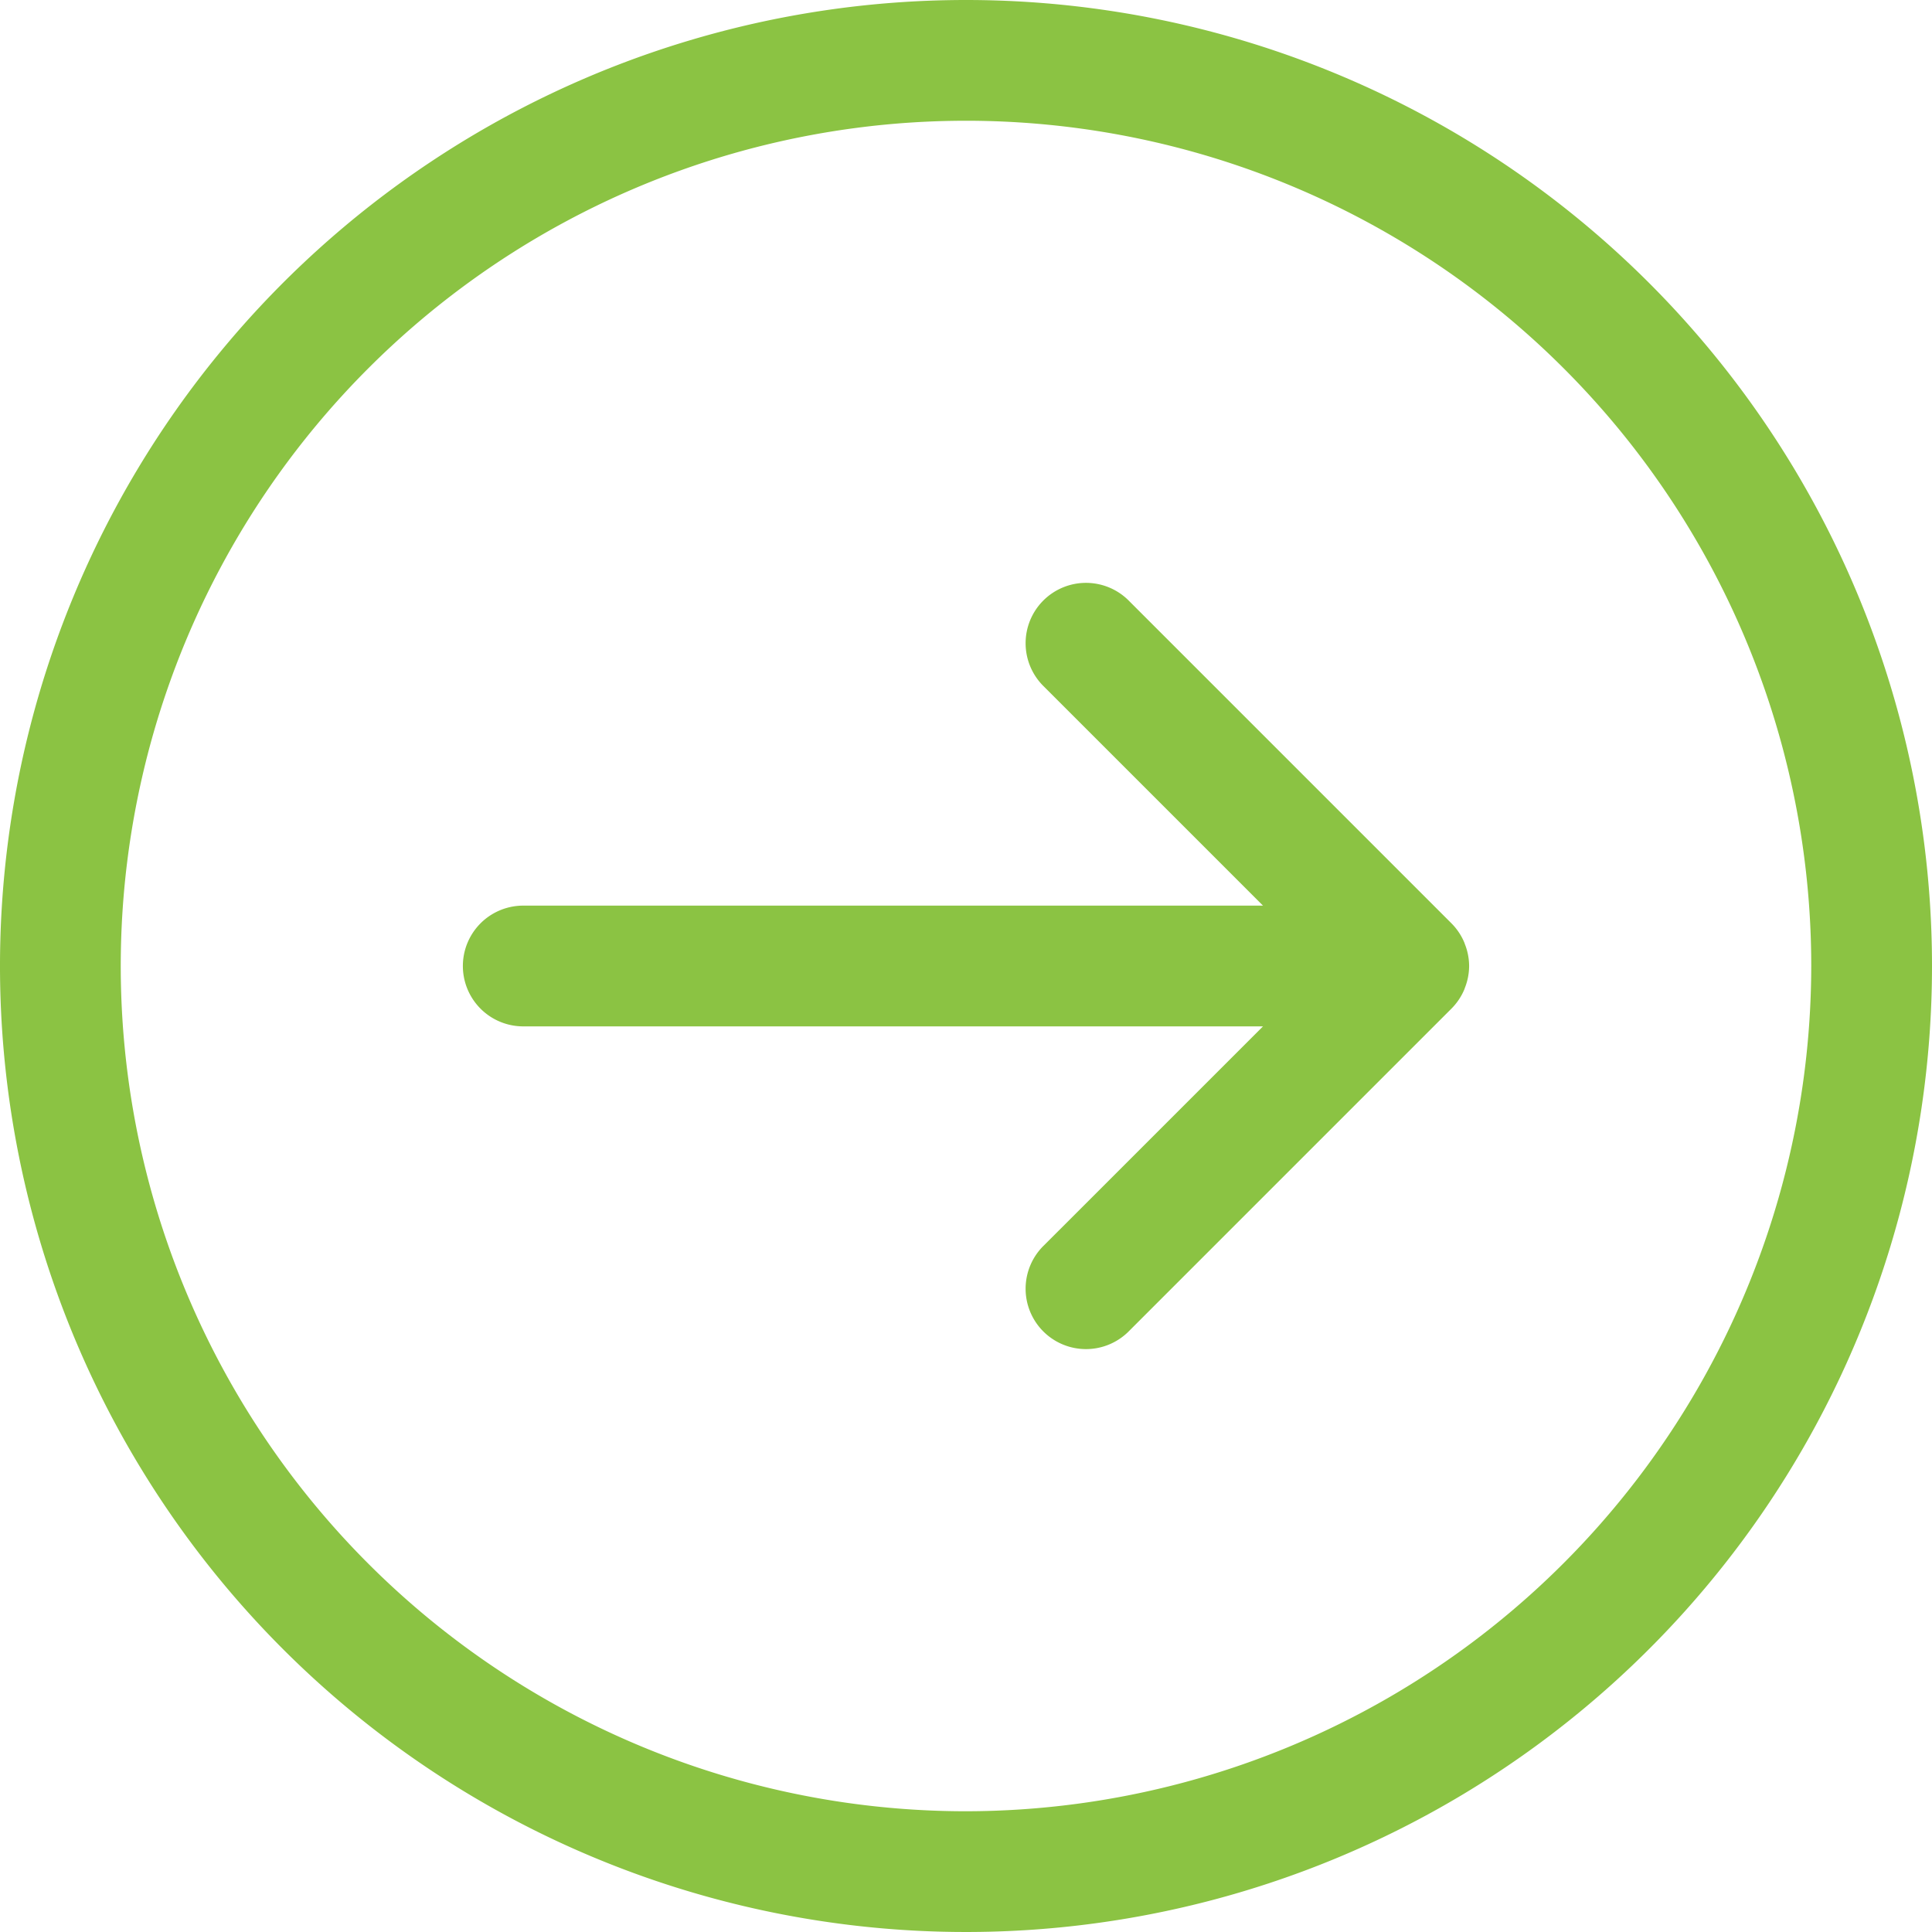
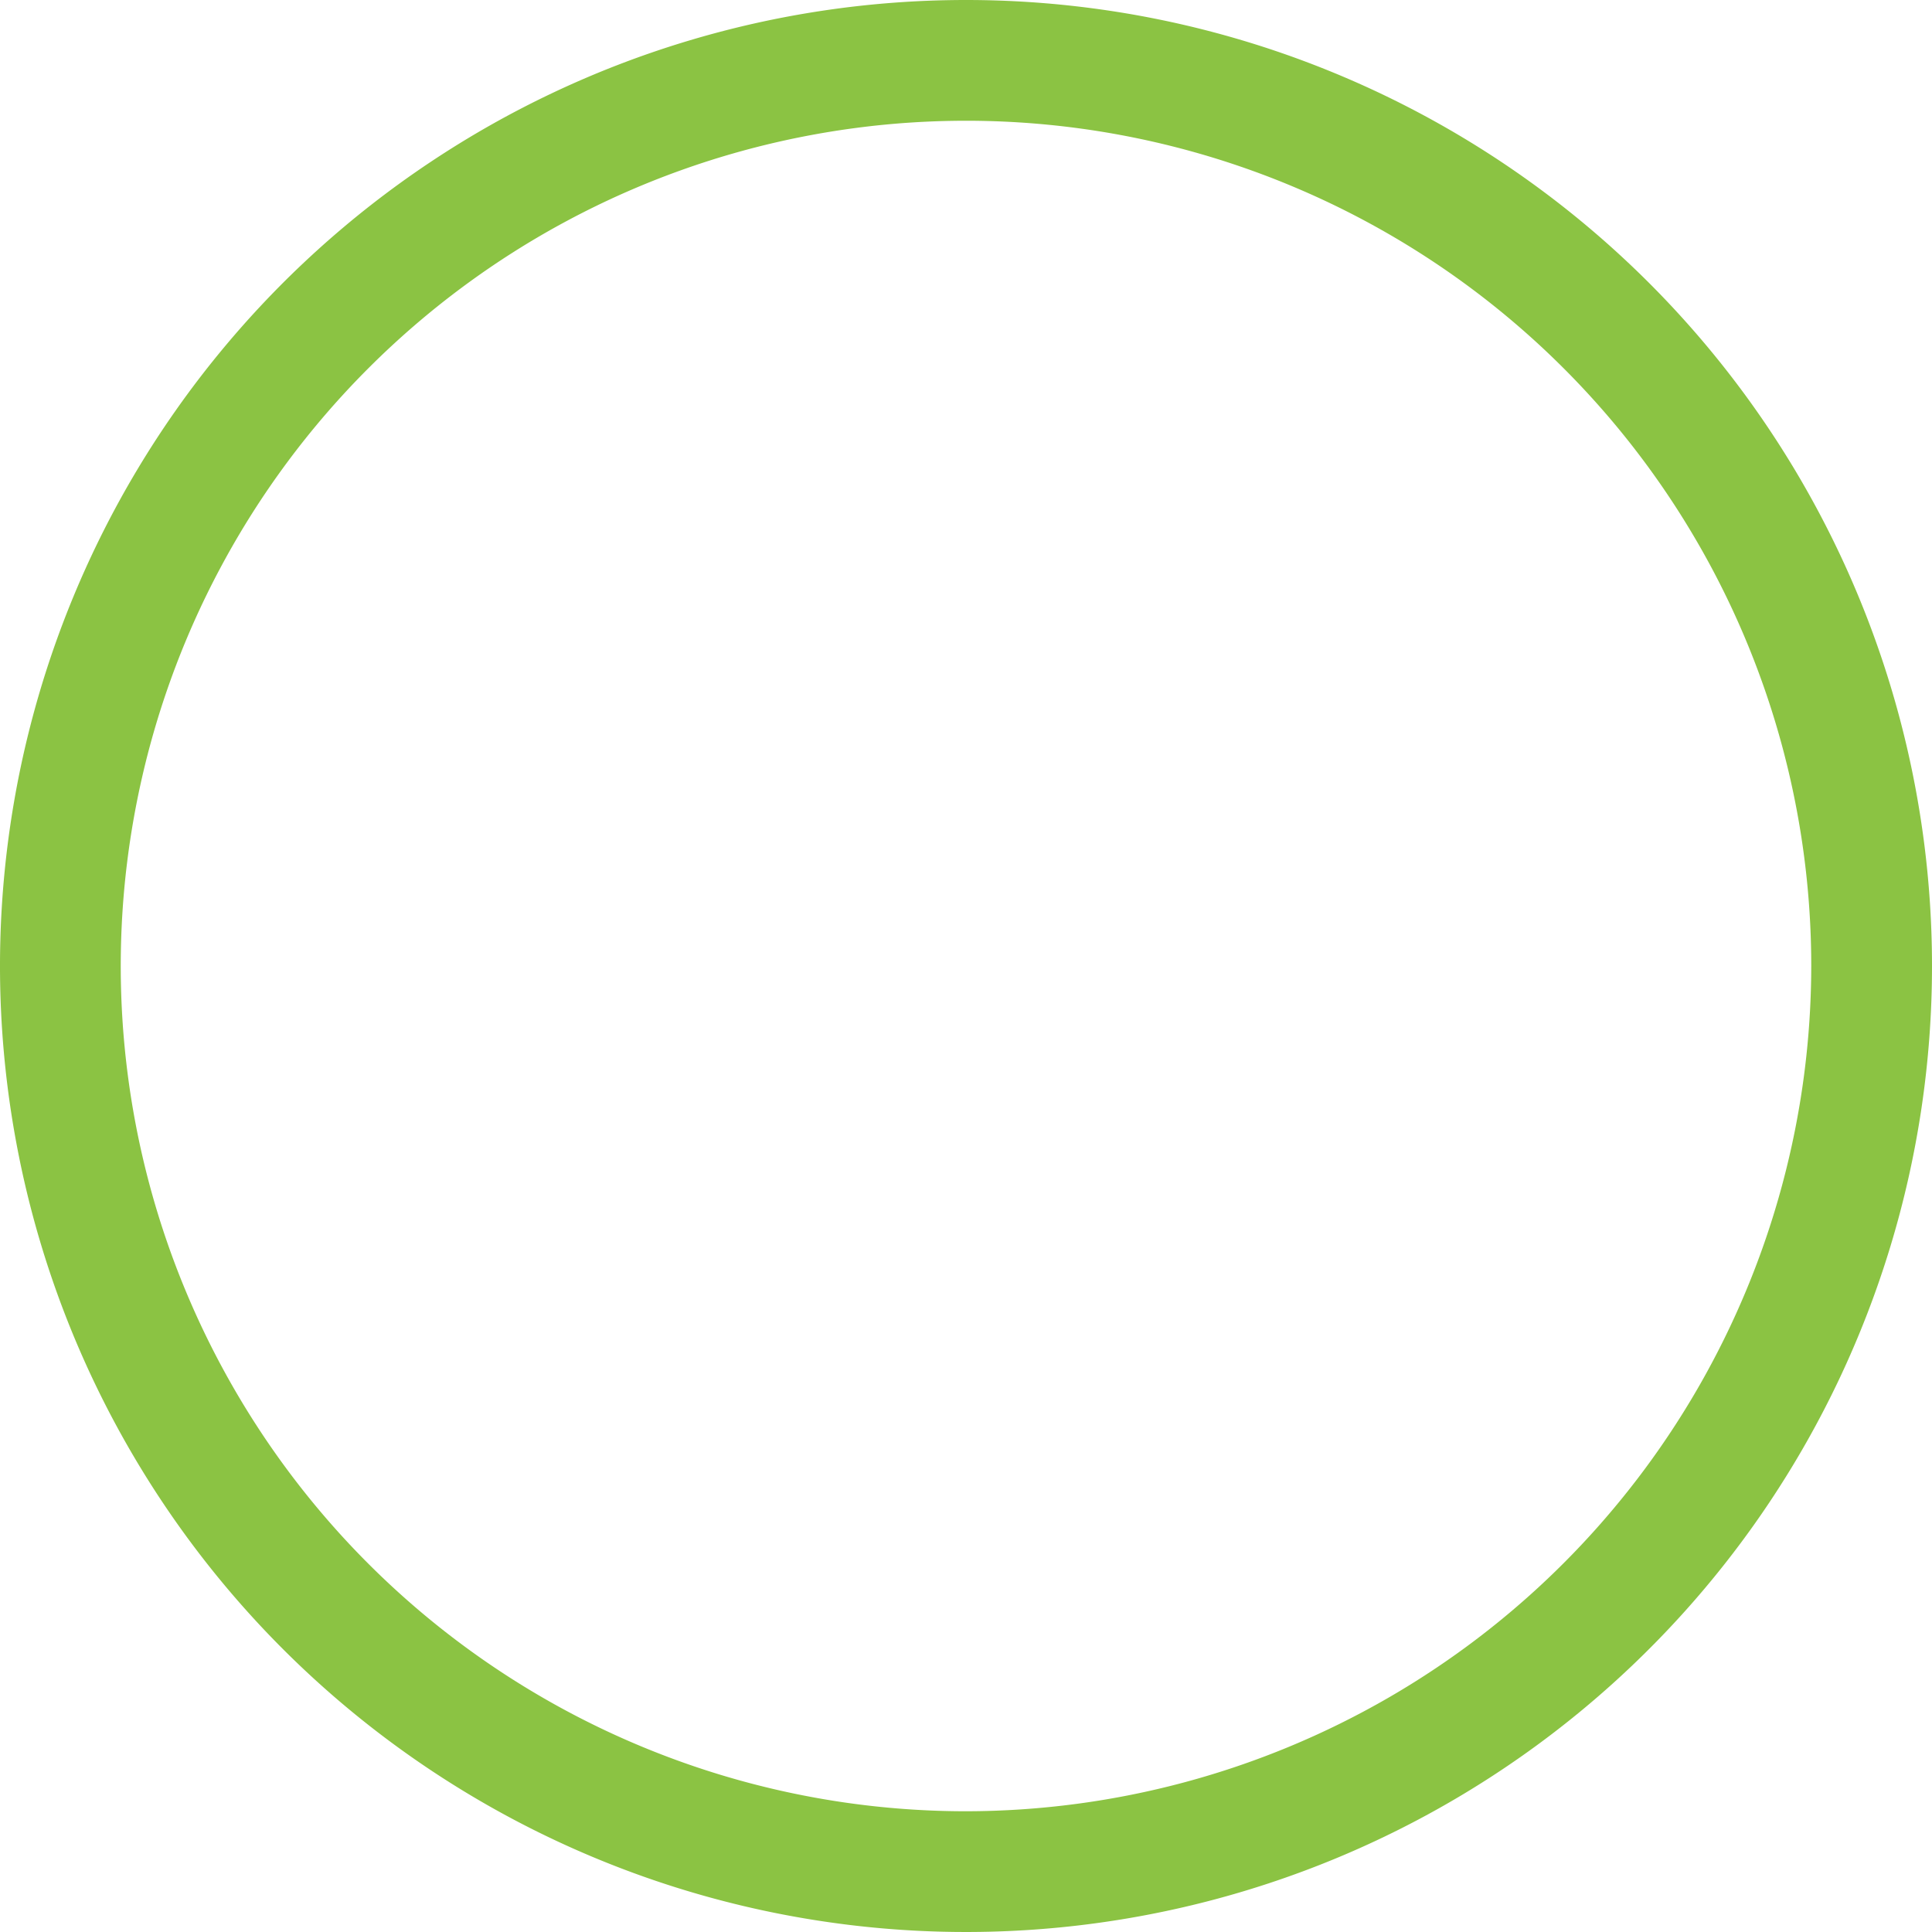
<svg xmlns="http://www.w3.org/2000/svg" viewBox="0 0 48 48">
  <defs>
    <style>.a{fill:#8bc343;}</style>
  </defs>
-   <path class="a" d="M36.5,24a1.485,1.485,0,0,0-.107-.547l-.007-.023a1.5,1.5,0,0,0-.326-.491l-8-8a1.5,1.5,0,1,0-2.121,2.121l5.44,5.44H13a1.5,1.5,0,0,0,0,3H31.379l-5.44,5.439A1.5,1.5,0,1,0,28.06,33.06l8-8a1.5,1.5,0,0,0,.326-.49l.007-.023A1.489,1.489,0,0,0,36.5,24Z" />
  <path class="a" d="M24,0A24,24,0,1,0,48,24,24,24,0,0,0,24,0Zm0,45A21,21,0,1,1,45,24,21.024,21.024,0,0,1,24,45Z" />
</svg>